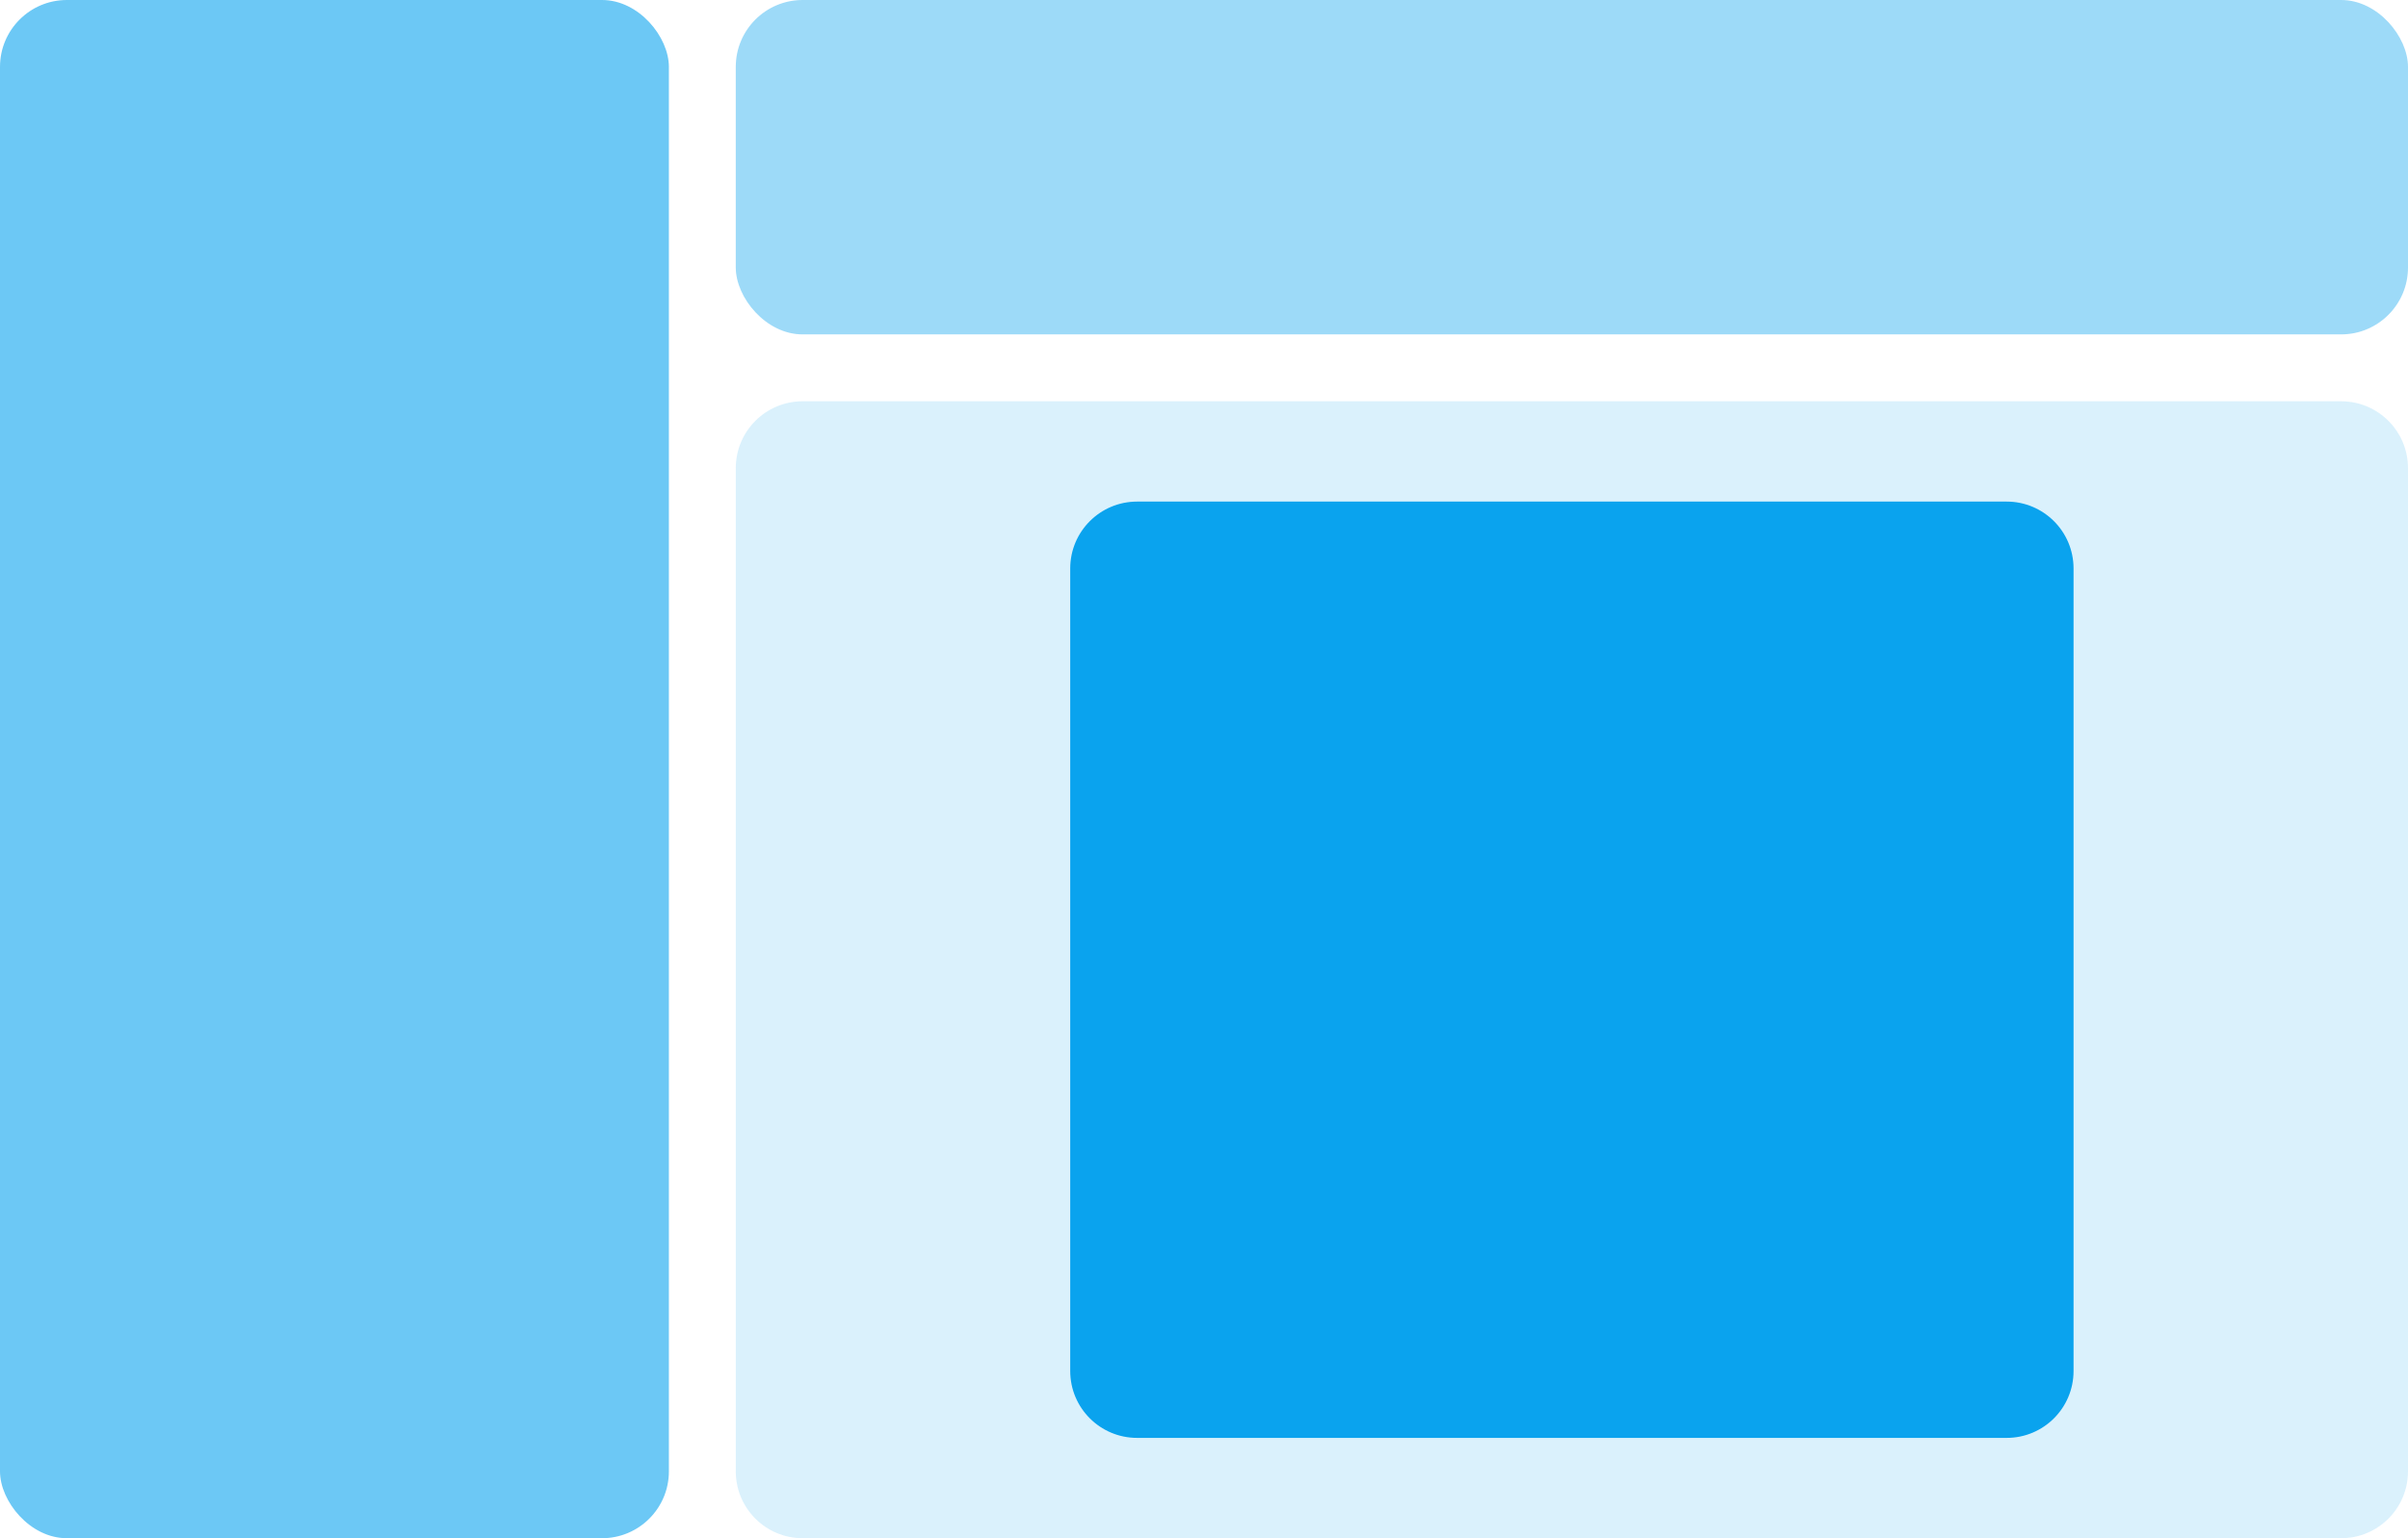
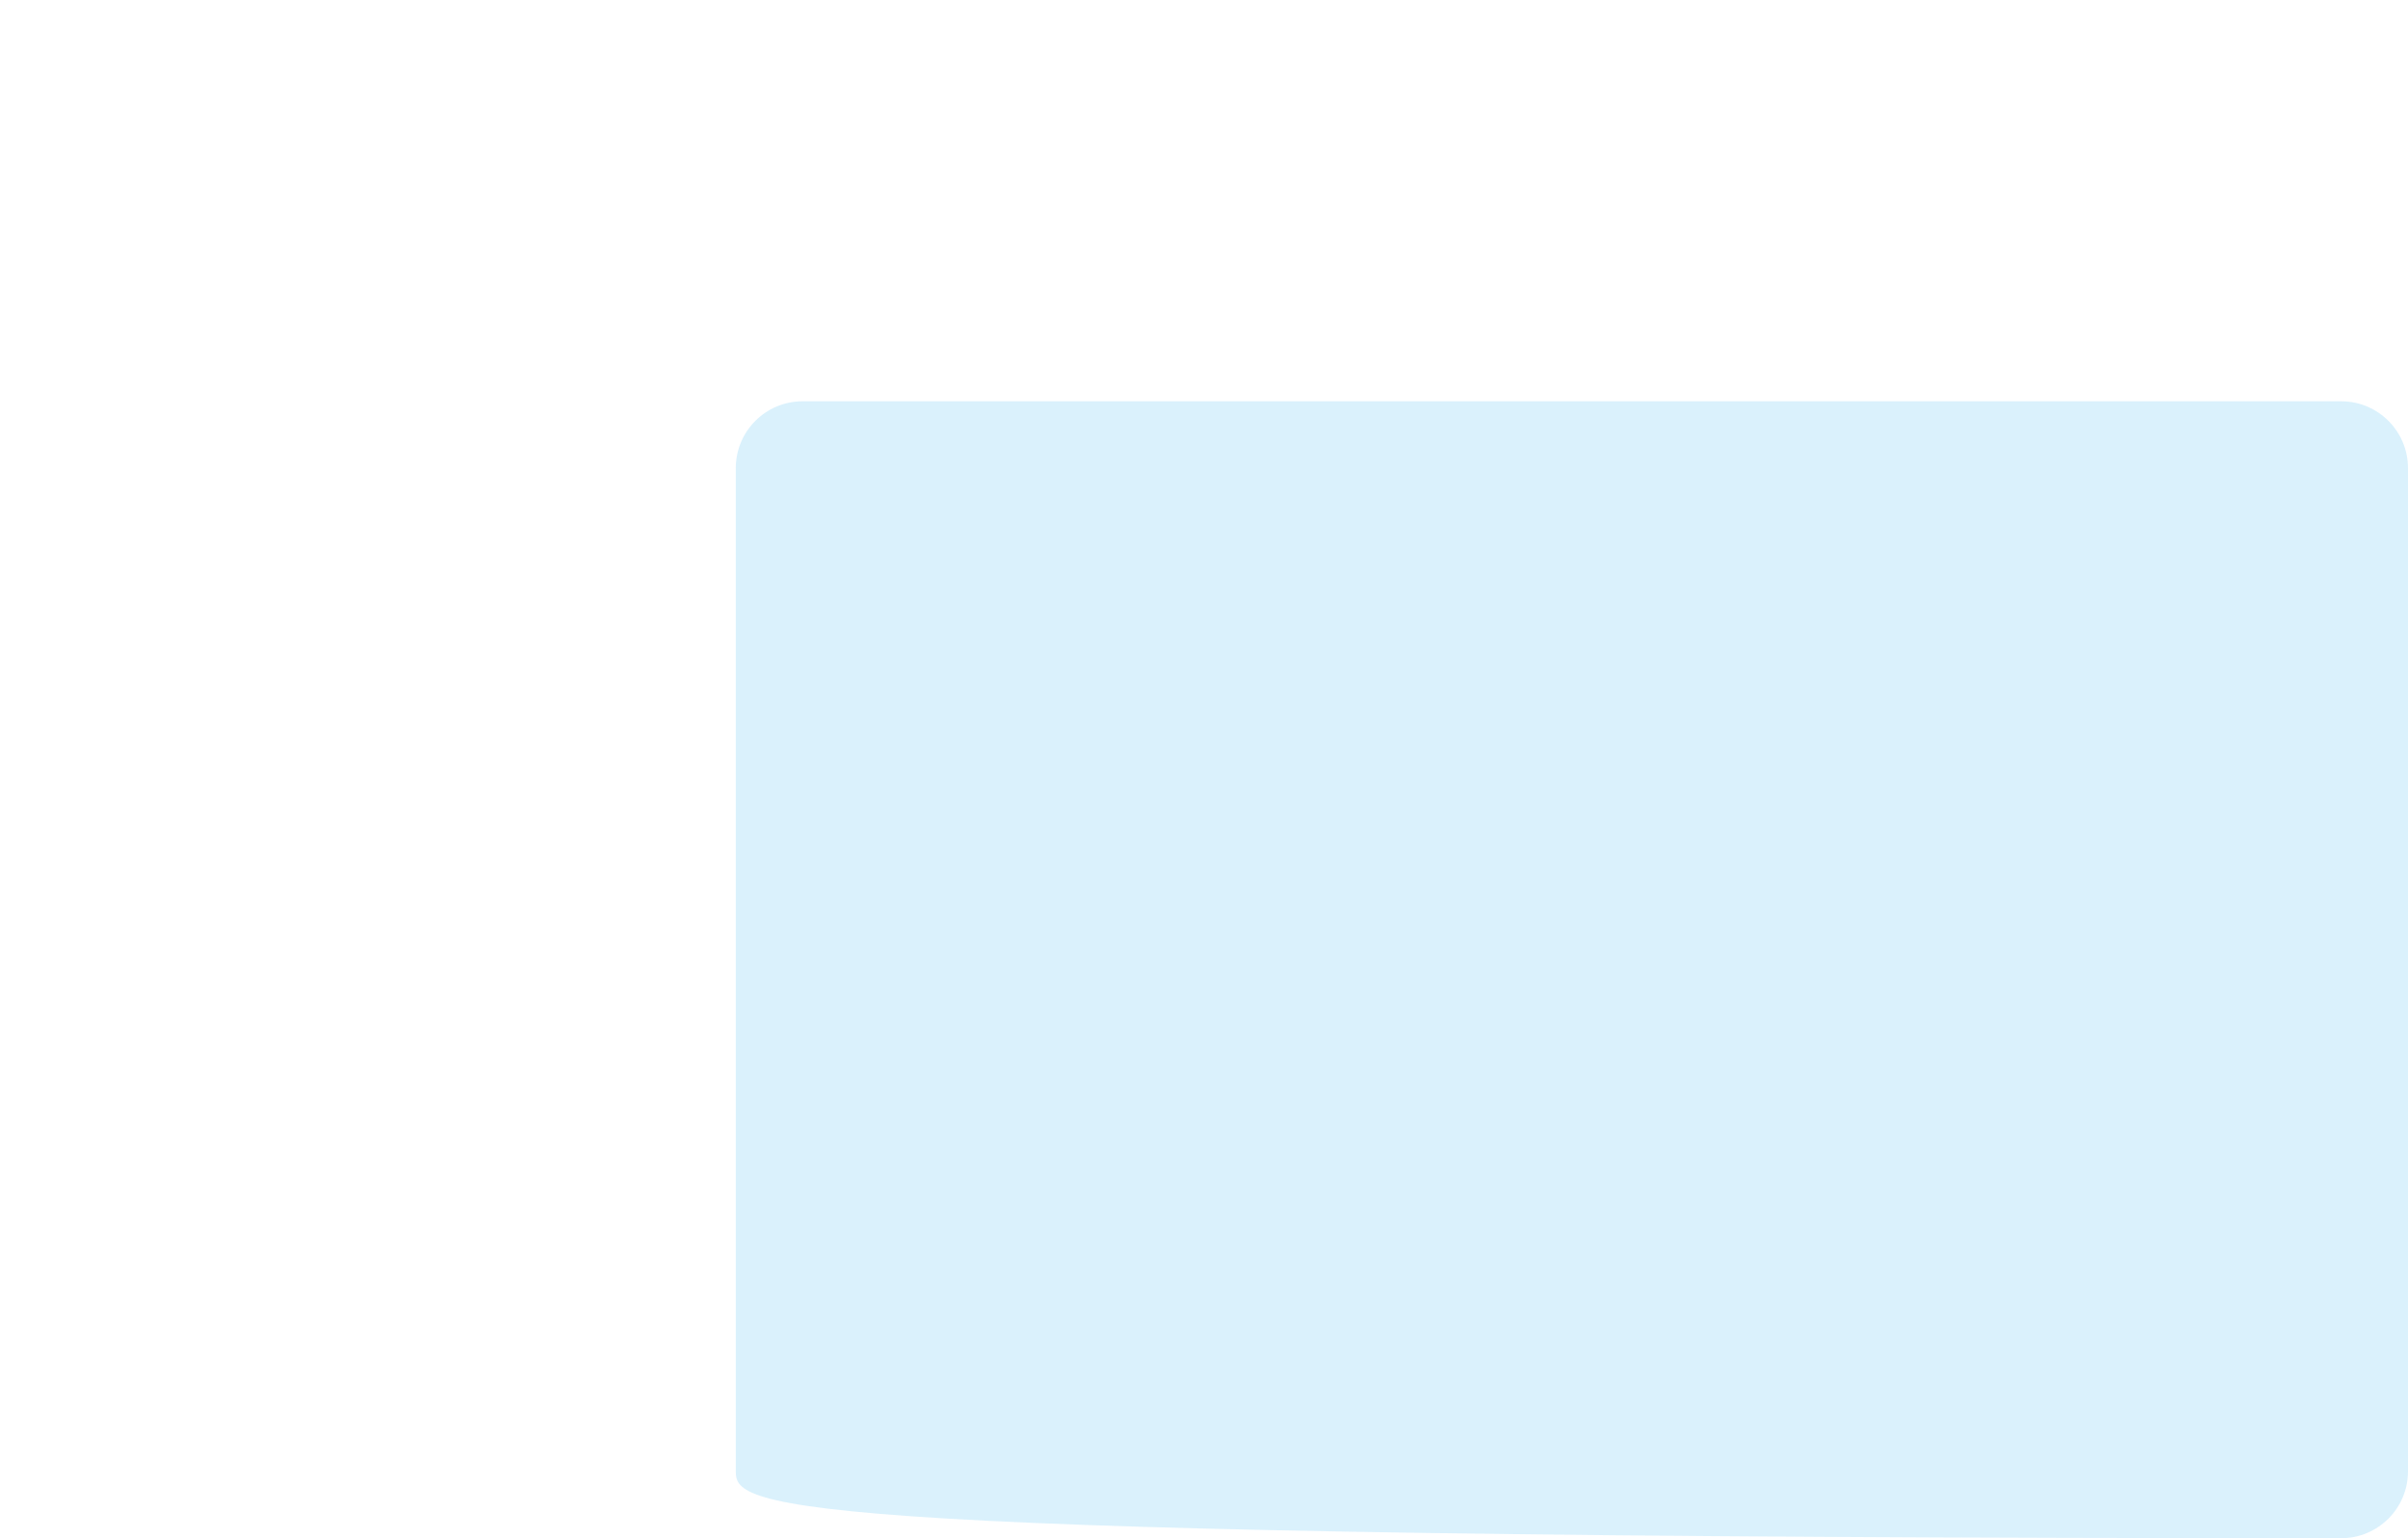
<svg xmlns="http://www.w3.org/2000/svg" width="72" height="46" viewBox="0 0 72 46" fill="none">
-   <rect width="20" height="46" rx="2" fill="#0aa3ee" fill-opacity="0.6" />
-   <rect x="22" width="50" height="10" rx="2" fill="#0aa3ee" fill-opacity="0.4" />
-   <path d="M22 14C22 12.895 22.895 12 24 12H70C71.105 12 72 12.895 72 14V44C72 45.105 71.105 46 70 46H24C22.895 46 22 45.105 22 44V14Z" fill="#0aa3ee" fill-opacity="0.15" />
-   <path d="M32 17C32 15.895 32.895 15 34 15H60C61.105 15 62 15.895 62 17V41C62 42.105 61.105 43 60 43H34C32.895 43 32 42.105 32 41V17Z" fill="#0aa3ee" />
+   <path d="M22 14C22 12.895 22.895 12 24 12H70C71.105 12 72 12.895 72 14V44C72 45.105 71.105 46 70 46C22.895 46 22 45.105 22 44V14Z" fill="#0aa3ee" fill-opacity="0.15" />
</svg>